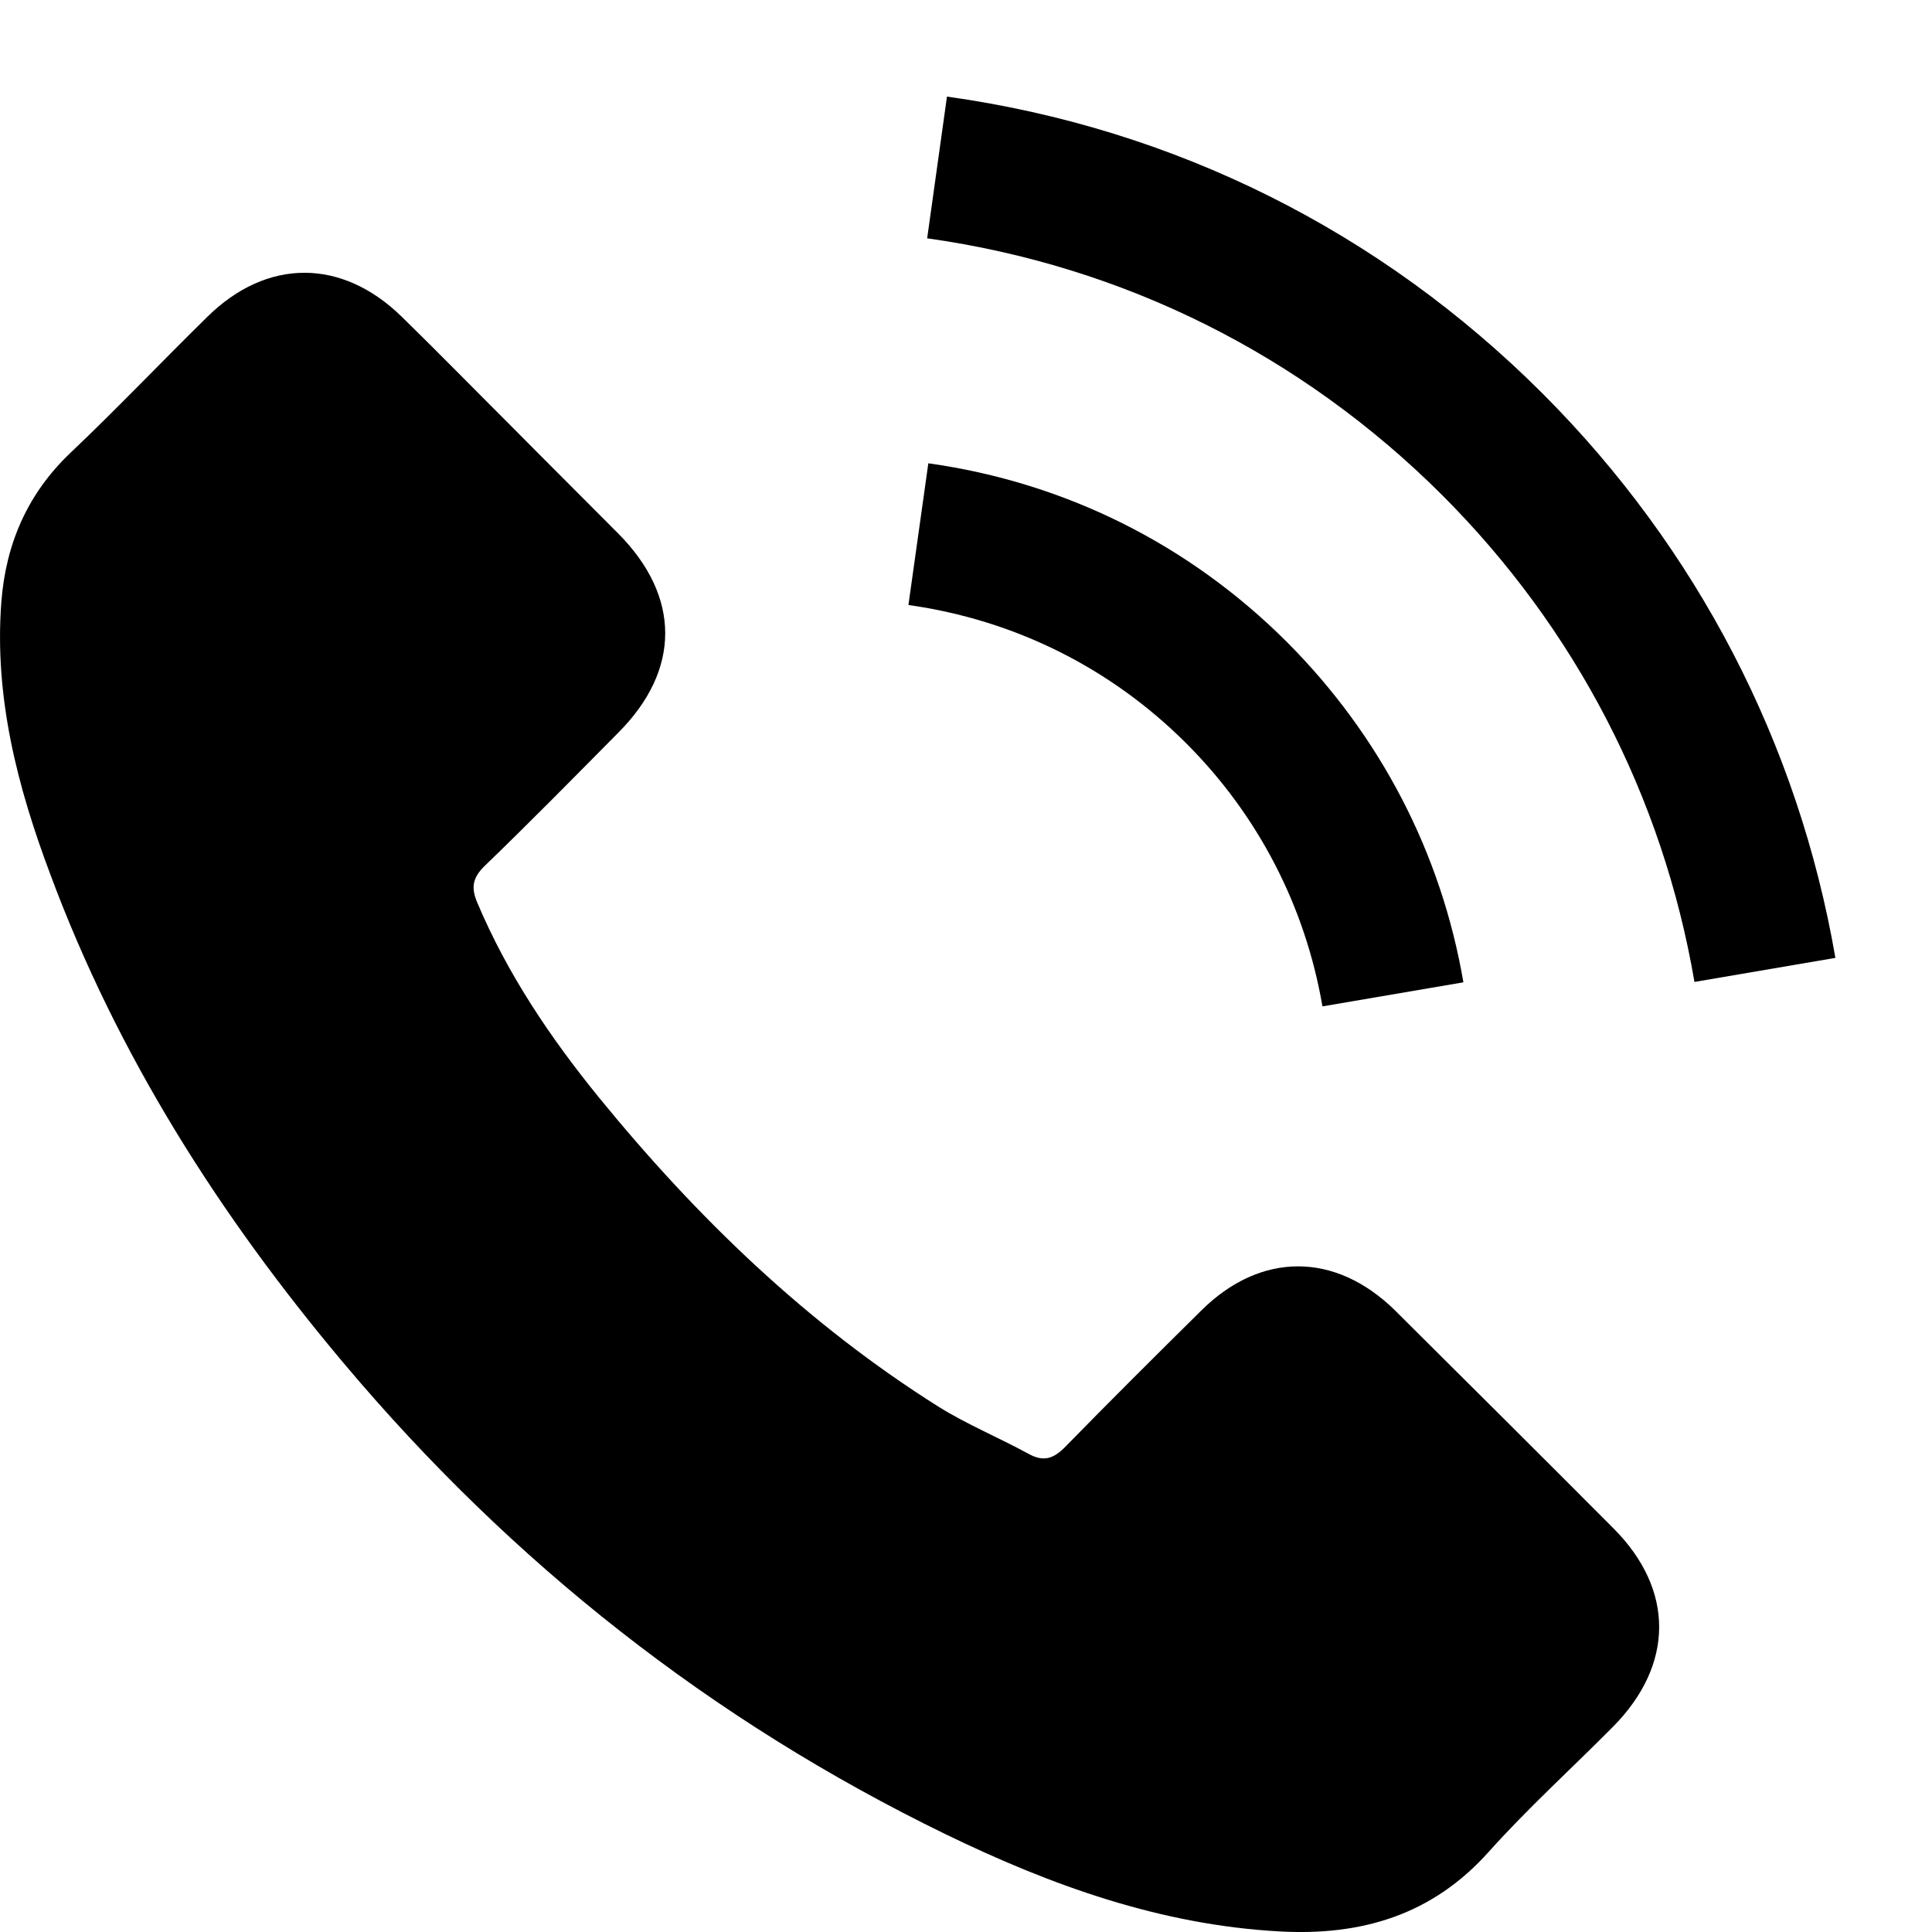
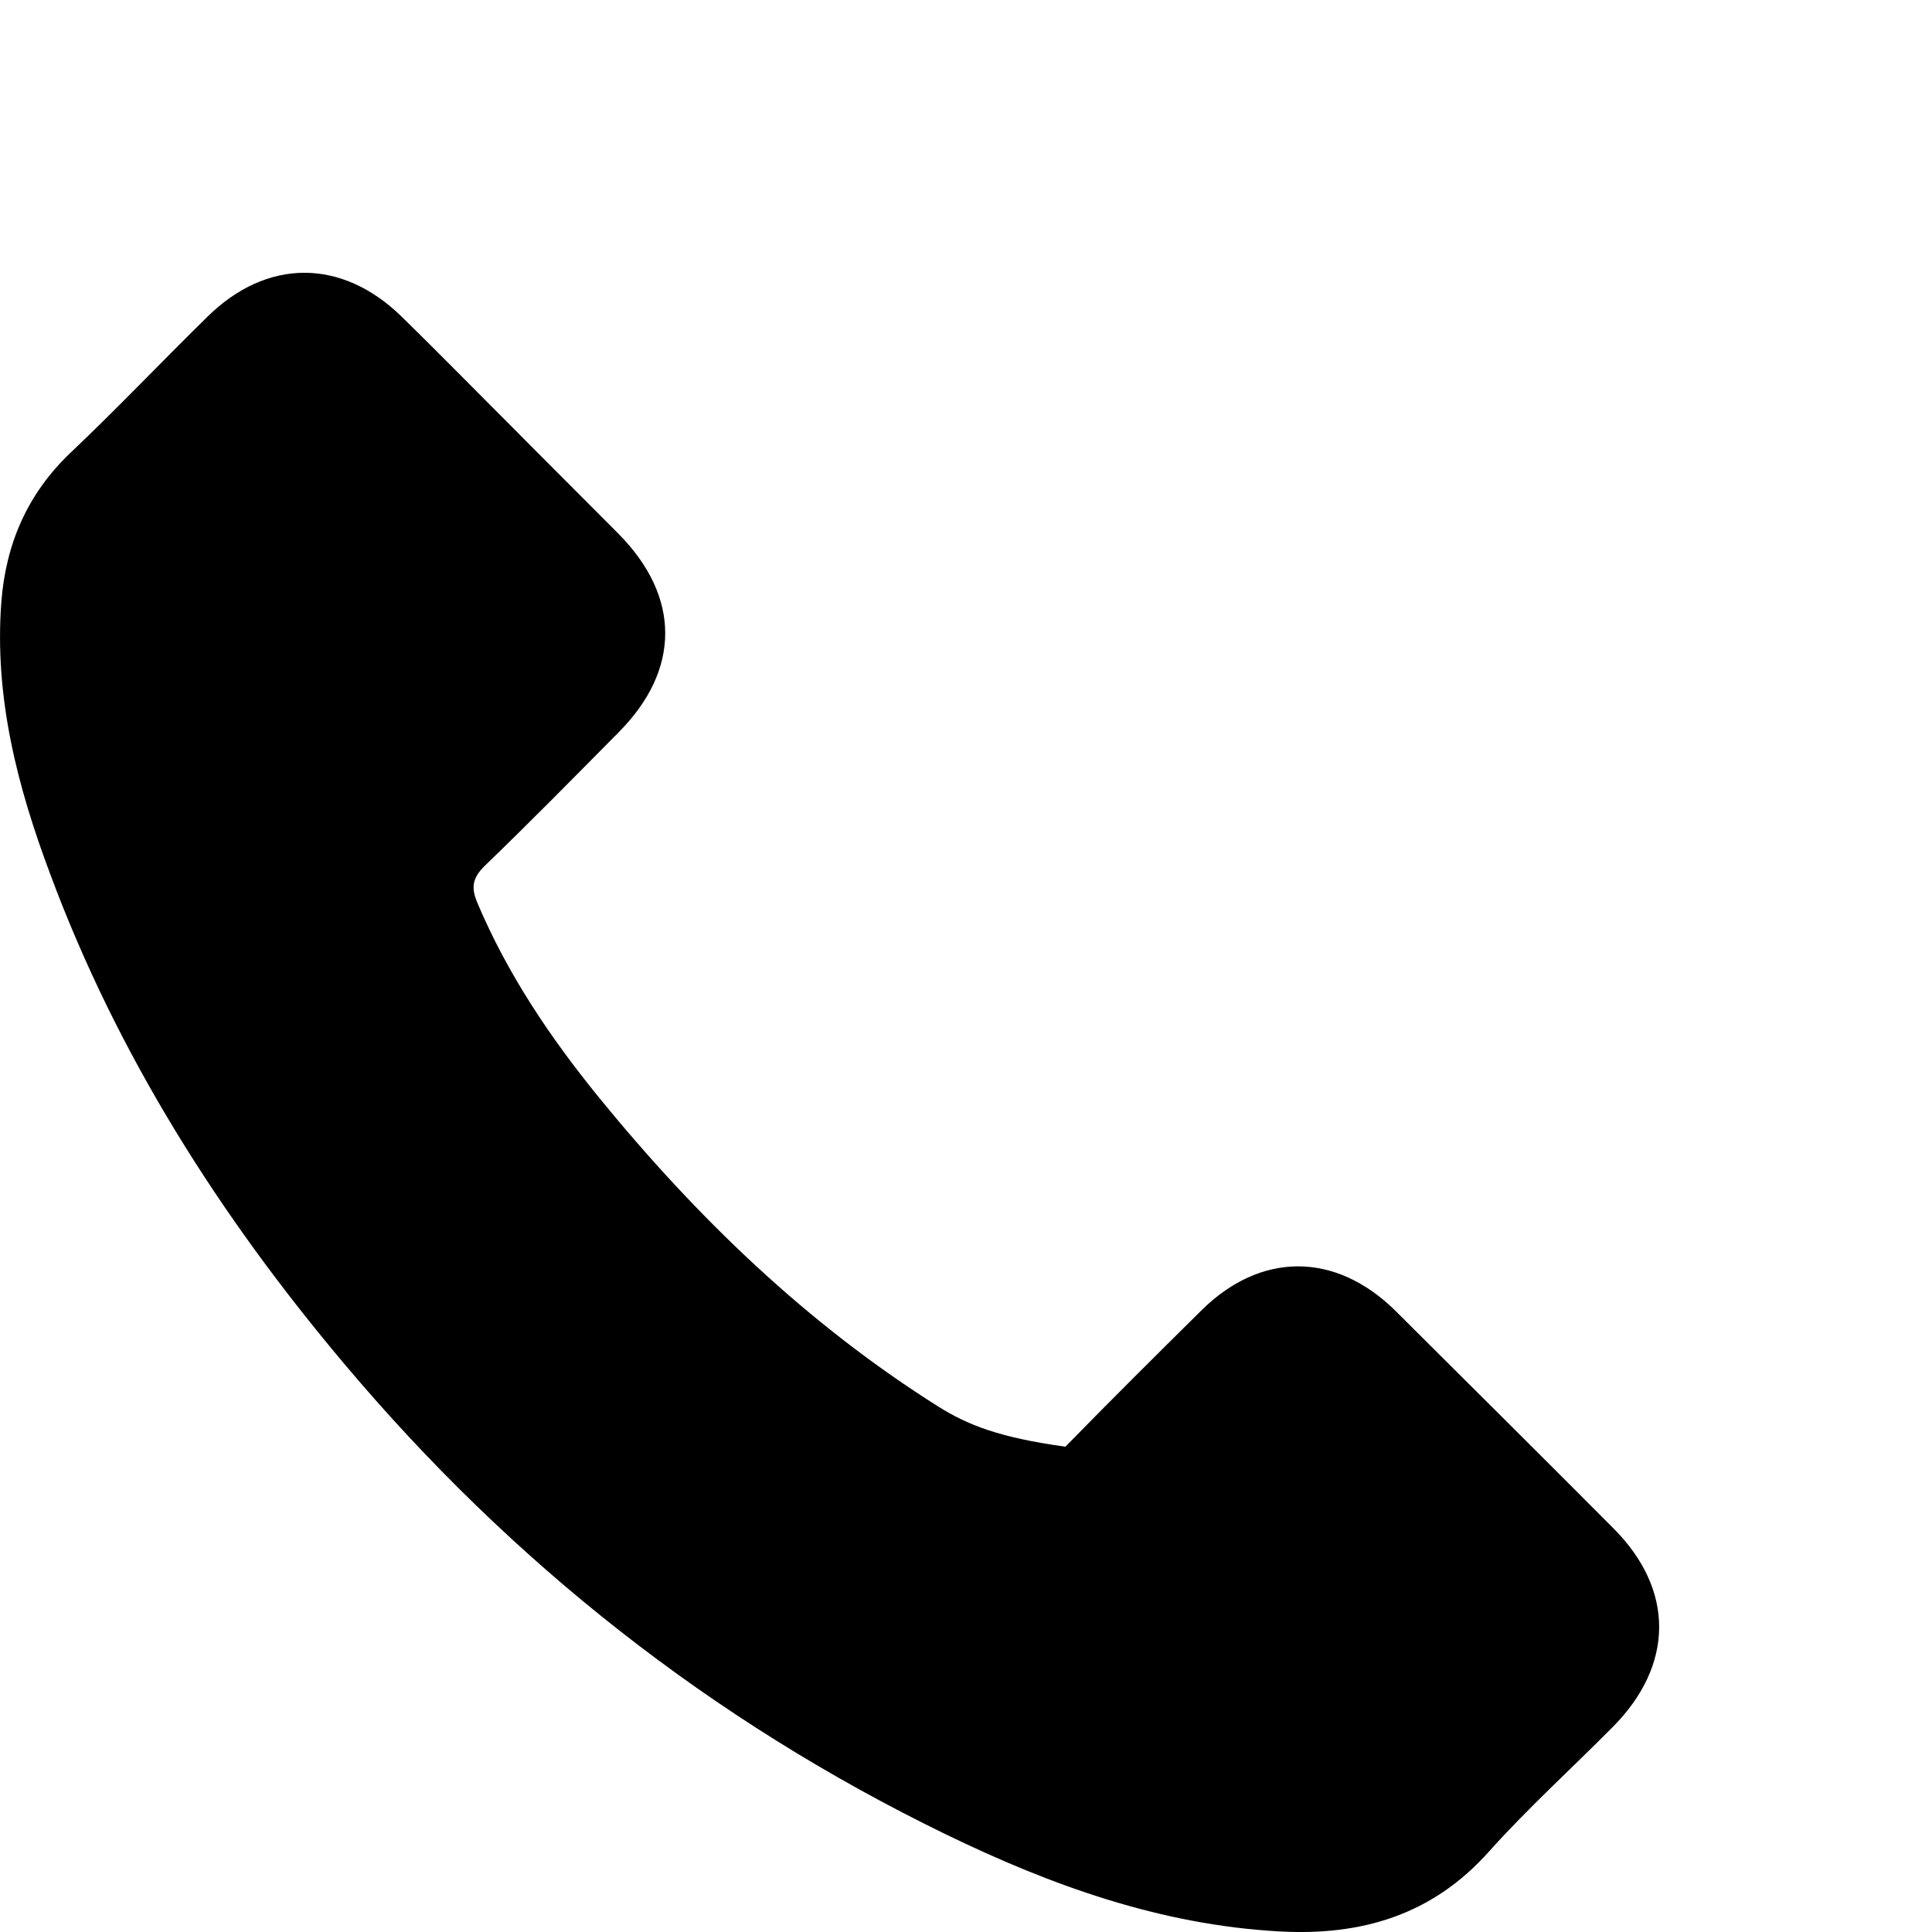
<svg xmlns="http://www.w3.org/2000/svg" width="20" height="20" viewBox="0 0 20 20" fill="none">
-   <path d="M14.445 13.569C13.824 12.956 13.049 12.956 12.433 13.569C11.962 14.035 11.492 14.502 11.029 14.976C10.902 15.107 10.796 15.134 10.642 15.047C10.337 14.881 10.013 14.747 9.72 14.565C8.356 13.707 7.214 12.604 6.201 11.362C5.699 10.745 5.253 10.085 4.94 9.342C4.877 9.192 4.889 9.093 5.011 8.97C5.482 8.516 5.941 8.049 6.403 7.582C7.048 6.934 7.048 6.175 6.399 5.522C6.031 5.151 5.664 4.787 5.296 4.415C4.916 4.036 4.541 3.652 4.157 3.277C3.537 2.672 2.762 2.672 2.145 3.281C1.67 3.747 1.216 4.226 0.733 4.684C0.287 5.107 0.061 5.625 0.014 6.23C-0.061 7.215 0.18 8.144 0.52 9.049C1.216 10.923 2.275 12.588 3.56 14.114C5.296 16.178 7.368 17.811 9.791 18.989C10.883 19.519 12.014 19.926 13.243 19.994C14.089 20.041 14.825 19.828 15.414 19.167C15.817 18.717 16.272 18.305 16.699 17.874C17.331 17.234 17.335 16.459 16.707 15.826C15.955 15.071 15.2 14.32 14.445 13.569Z" fill="black" />
-   <path d="M13.69 10.418L15.149 10.169C14.92 8.829 14.287 7.615 13.326 6.65C12.31 5.634 11.025 4.994 9.61 4.796L9.404 6.263C10.499 6.417 11.496 6.911 12.283 7.698C13.026 8.442 13.512 9.383 13.69 10.418Z" fill="black" />
-   <path d="M15.971 4.076C14.287 2.392 12.156 1.328 9.803 1L9.598 2.467C11.63 2.752 13.473 3.673 14.928 5.124C16.308 6.504 17.213 8.247 17.541 10.165L19 9.916C18.616 7.694 17.569 5.677 15.971 4.076Z" fill="black" />
+   <path d="M14.445 13.569C13.824 12.956 13.049 12.956 12.433 13.569C11.962 14.035 11.492 14.502 11.029 14.976C10.337 14.881 10.013 14.747 9.72 14.565C8.356 13.707 7.214 12.604 6.201 11.362C5.699 10.745 5.253 10.085 4.94 9.342C4.877 9.192 4.889 9.093 5.011 8.97C5.482 8.516 5.941 8.049 6.403 7.582C7.048 6.934 7.048 6.175 6.399 5.522C6.031 5.151 5.664 4.787 5.296 4.415C4.916 4.036 4.541 3.652 4.157 3.277C3.537 2.672 2.762 2.672 2.145 3.281C1.67 3.747 1.216 4.226 0.733 4.684C0.287 5.107 0.061 5.625 0.014 6.23C-0.061 7.215 0.18 8.144 0.52 9.049C1.216 10.923 2.275 12.588 3.56 14.114C5.296 16.178 7.368 17.811 9.791 18.989C10.883 19.519 12.014 19.926 13.243 19.994C14.089 20.041 14.825 19.828 15.414 19.167C15.817 18.717 16.272 18.305 16.699 17.874C17.331 17.234 17.335 16.459 16.707 15.826C15.955 15.071 15.2 14.32 14.445 13.569Z" fill="black" />
</svg>